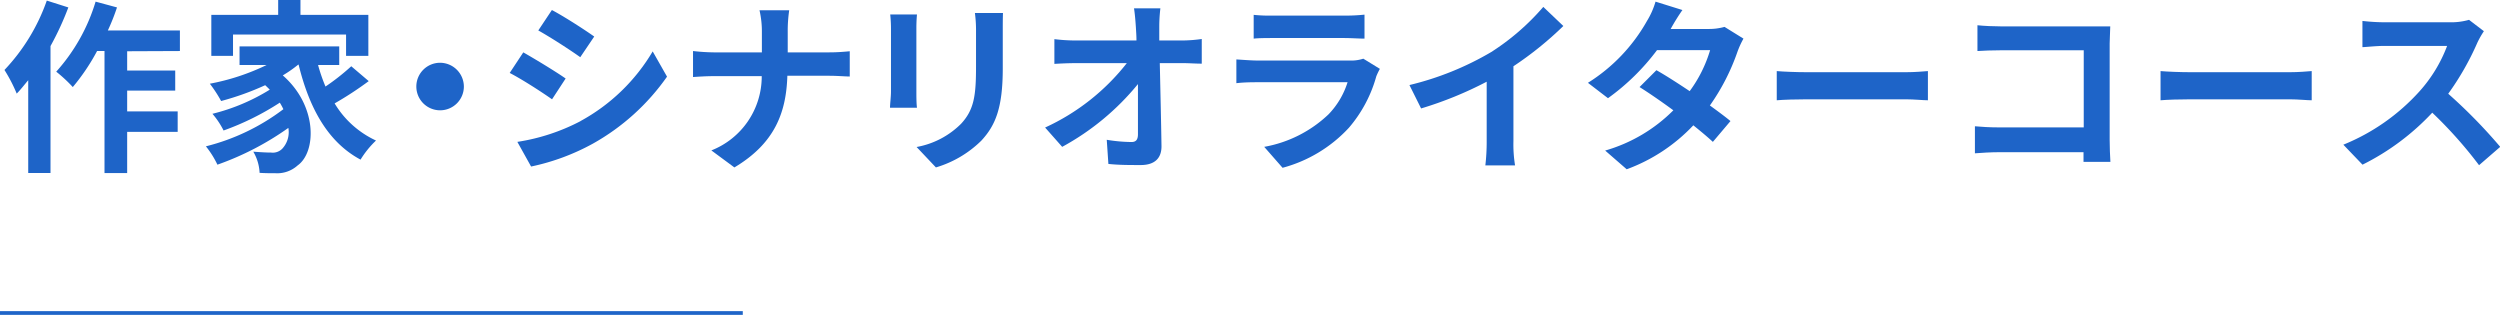
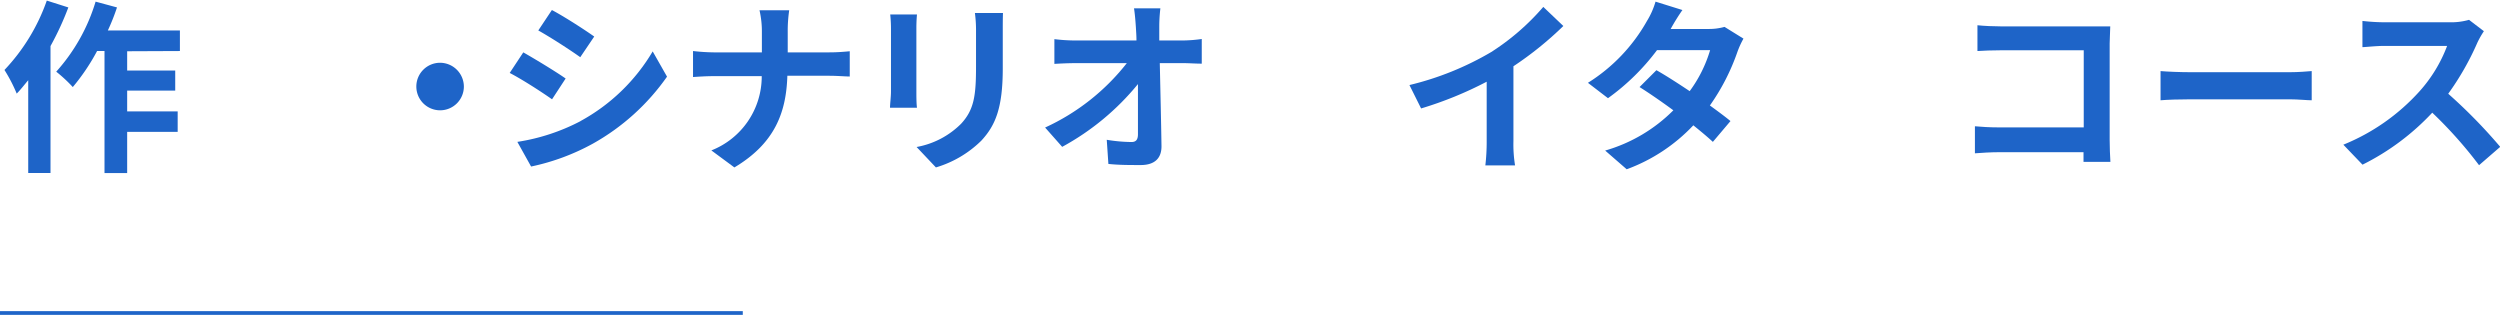
<svg xmlns="http://www.w3.org/2000/svg" viewBox="0 0 336.57 42.39">
  <g fill="#1e64c8">
    <path d="m9.2 1a39.28 39.28 0 0 1 -2.4 5.2v17.09h-3v-12.49c-.53.62-1 1.25-1.55 1.8a21 21 0 0 0 -1.65-3.18 26.12 26.12 0 0 0 5.7-9.34zm7.92 5.9v2.6h6.47v2.7h-6.47v2.8h6.8v2.75h-6.8v5.55h-3.05v-16.43h-1a28 28 0 0 1 -3.27 4.85 19.78 19.78 0 0 0 -2.23-2.07 24.74 24.74 0 0 0 5.3-9.43l2.88.78a28.94 28.94 0 0 1 -1.23 3.1h9.7v2.77z" />
-     <path d="m49.64 10.92a45.93 45.93 0 0 1 -4.59 3 12.69 12.69 0 0 0 5.57 5 12.64 12.64 0 0 0 -2.08 2.57c-4.44-2.37-6.92-7-8.34-12.79h-.05a17 17 0 0 1 -2.08 1.45c4.7 4.1 4.53 10.32 2 12.12a4.1 4.1 0 0 1 -3 1.05c-.62 0-1.4 0-2.12-.05a6.2 6.2 0 0 0 -.85-2.85c.95.07 1.75.12 2.4.12a1.78 1.78 0 0 0 1.5-.52 3.27 3.27 0 0 0 .82-2.8 38.55 38.55 0 0 1 -9.55 4.95 12.48 12.48 0 0 0 -1.55-2.47 28.81 28.81 0 0 0 10.43-5 9.33 9.33 0 0 0 -.48-.88 36.3 36.3 0 0 1 -7.57 3.75 11 11 0 0 0 -1.5-2.25 26.75 26.75 0 0 0 7.72-3.25c-.2-.2-.4-.4-.62-.6a37.19 37.19 0 0 1 -5.93 2.13 18.13 18.13 0 0 0 -1.52-2.33 30.28 30.28 0 0 0 7.65-2.52h-3.65v-2.5h13.42v2.5h-2.85a23.15 23.15 0 0 0 1 2.9 30 30 0 0 0 3.47-2.73zm-18.27-3.4h-2.92v-5.52h9v-2h3v2h9.14v5.52h-3v-2.87h-15.22z" />
    <path d="m62.45 11.65a3.2 3.2 0 1 1 -3.2-3.2 3.22 3.22 0 0 1 3.2 3.2z" />
    <path d="m76.15 10.57-1.83 2.8c-1.42-1-4-2.67-5.7-3.55l1.83-2.77c1.67.95 4.42 2.62 5.7 3.52zm2 5.73a25.41 25.41 0 0 0 9.72-9.38l1.93 3.4a30.11 30.11 0 0 1 -9.95 9 30 30 0 0 1 -8.35 3.1l-1.85-3.32a27.15 27.15 0 0 0 8.52-2.8zm1.85-11.38-1.88 2.78c-1.4-1-4-2.68-5.65-3.6l1.83-2.75c1.7.9 4.4 2.65 5.7 3.57z" />
    <path d="m102.25 1.38h4a19.11 19.11 0 0 0 -.2 2.94v2.73h5.62c1.15 0 2.2-.1 2.73-.15v3.4c-.53 0-1.75-.1-2.75-.1h-5.65c-.15 5-1.73 9.12-7.13 12.34l-3.1-2.29a10.69 10.69 0 0 0 6.78-10h-6.38c-1.1 0-2.1.07-2.87.12v-3.5a26.64 26.64 0 0 0 2.77.18h6.5v-2.75a12.69 12.69 0 0 0 -.32-2.92z" />
    <path d="m123.37 3.87v8.45c0 .63 0 1.6.08 2.18h-3.63c0-.48.13-1.45.13-2.2v-8.43a19 19 0 0 0 -.1-1.92h3.6c-.05.57-.08 1.12-.08 1.92zm11.63.38v4.95c0 5.37-1 7.7-2.9 9.75a14.62 14.62 0 0 1 -6.1 3.59l-2.6-2.75a11.28 11.28 0 0 0 6-3.14c1.73-1.88 2-3.75 2-7.65v-4.75a17.64 17.64 0 0 0 -.15-2.5h3.78c-.03.7-.03 1.5-.03 2.5z" />
    <path d="m156.07 3.65v1.8h3.12a19.39 19.39 0 0 0 2.6-.2v3.32c-.8 0-1.75-.07-2.42-.07h-3.23c.08 3.65.18 7.82.23 11.2 0 1.59-.9 2.52-2.8 2.52-1.53 0-2.93 0-4.35-.15l-.22-3.25a21.34 21.34 0 0 0 3.33.3c.62 0 .87-.33.87-1.05 0-1.67 0-4.17 0-6.75a34.3 34.3 0 0 1 -10.2 8.45l-2.3-2.6a29.64 29.64 0 0 0 11-8.67h-6.9c-.9 0-2 .05-2.85.1v-3.33a23.73 23.73 0 0 0 2.77.18h8.28c0-.65-.05-1.25-.08-1.8-.07-1.08-.15-1.88-.25-2.53h3.55a21.47 21.47 0 0 0 -.15 2.53z" />
-     <path d="m185.29 10.27a18 18 0 0 1 -3.69 6.93 18.74 18.74 0 0 1 -8.93 5.39l-2.47-2.82a16.82 16.82 0 0 0 8.65-4.37 10.88 10.88 0 0 0 2.57-4.33h-12.07c-.6 0-1.85 0-2.9.13v-3.2c1.05.07 2.12.15 2.9.15h12.37a5.2 5.2 0 0 0 1.82-.25l2.23 1.37a9.27 9.27 0 0 0 -.48 1zm-13.94-8.17h9.65a23.6 23.6 0 0 0 2.7-.13v3.23c-.68 0-1.85-.08-2.75-.08h-9.57c-.8 0-1.88 0-2.6.08v-3.2a21 21 0 0 0 2.57.1z" />
    <path d="m200.77 7a31.94 31.94 0 0 0 7-6.07l2.7 2.57a46.38 46.38 0 0 1 -6.72 5.42v10.08a17.57 17.57 0 0 0 .22 3.27h-4a27.74 27.74 0 0 0 .18-3.27v-8a50.15 50.15 0 0 1 -8.83 3.6l-1.57-3.15a40.17 40.17 0 0 0 11.02-4.45z" />
    <path d="m224.92 3.9h5.08a7.73 7.73 0 0 0 2.17-.28l2.55 1.58a11.7 11.7 0 0 0 -.82 1.8 28.88 28.88 0 0 1 -3.7 7.2c1.07.78 2.05 1.5 2.77 2.1l-2.37 2.8c-.68-.63-1.6-1.4-2.63-2.23a23.4 23.4 0 0 1 -8.97 5.92l-2.9-2.52a21.26 21.26 0 0 0 9.18-5.42c-1.63-1.2-3.28-2.33-4.55-3.13l2.27-2.27c1.33.75 2.9 1.77 4.48 2.82a17.84 17.84 0 0 0 2.75-5.52h-7.15a30.27 30.27 0 0 1 -6.6 6.47l-2.7-2.07a23.26 23.26 0 0 0 7.95-8.33 10.53 10.53 0 0 0 1.15-2.6l3.62 1.13a27.36 27.36 0 0 0 -1.58 2.55z" />
-     <path d="m243.2 9.72h13.42c1.18 0 2.28-.1 2.93-.15v3.93c-.6 0-1.88-.13-2.93-.13h-13.42c-1.43 0-3.1.05-4 .13v-3.93c.87.08 2.7.15 4 .15z" />
    <path d="m269.3 3.55h12.6 2.2c0 .57-.08 1.57-.08 2.3v13c0 .87.05 2.2.1 2.94h-3.62c0-.4 0-.82 0-1.3h-11.4c-1 0-2.4.08-3.22.15v-3.64c.87.08 2 .15 3.12.15h11.53v-10.38h-11.21c-1.05 0-2.4.05-3.1.1v-3.47c.93.1 2.23.15 3.08.15z" />
    <path d="m294.87 9.72h13.43c1.17 0 2.27-.1 2.92-.15v3.93c-.6 0-1.87-.13-2.92-.13h-13.43c-1.42 0-3.09.05-4 .13v-3.93c.88.08 2.7.15 4 .15z" />
    <path d="m333.52 5.75a37 37 0 0 1 -3.92 6.87 70.18 70.18 0 0 1 7 7.15l-2.85 2.47a57.66 57.66 0 0 0 -6.3-7.07 32.85 32.85 0 0 1 -9.39 7l-2.58-2.69a27.93 27.93 0 0 0 10.25-7.18 19.33 19.33 0 0 0 3.72-6.12h-8.45c-1.05 0-2.42.15-2.95.17v-3.53a28 28 0 0 0 2.95.18h8.82a8.77 8.77 0 0 0 2.58-.33l2 1.53a12 12 0 0 0 -.88 1.55z" />
  </g>
  <path d="m0 42.14h100" fill="none" stroke="#1e64c8" stroke-miterlimit="10" stroke-width=".5" />
</svg>